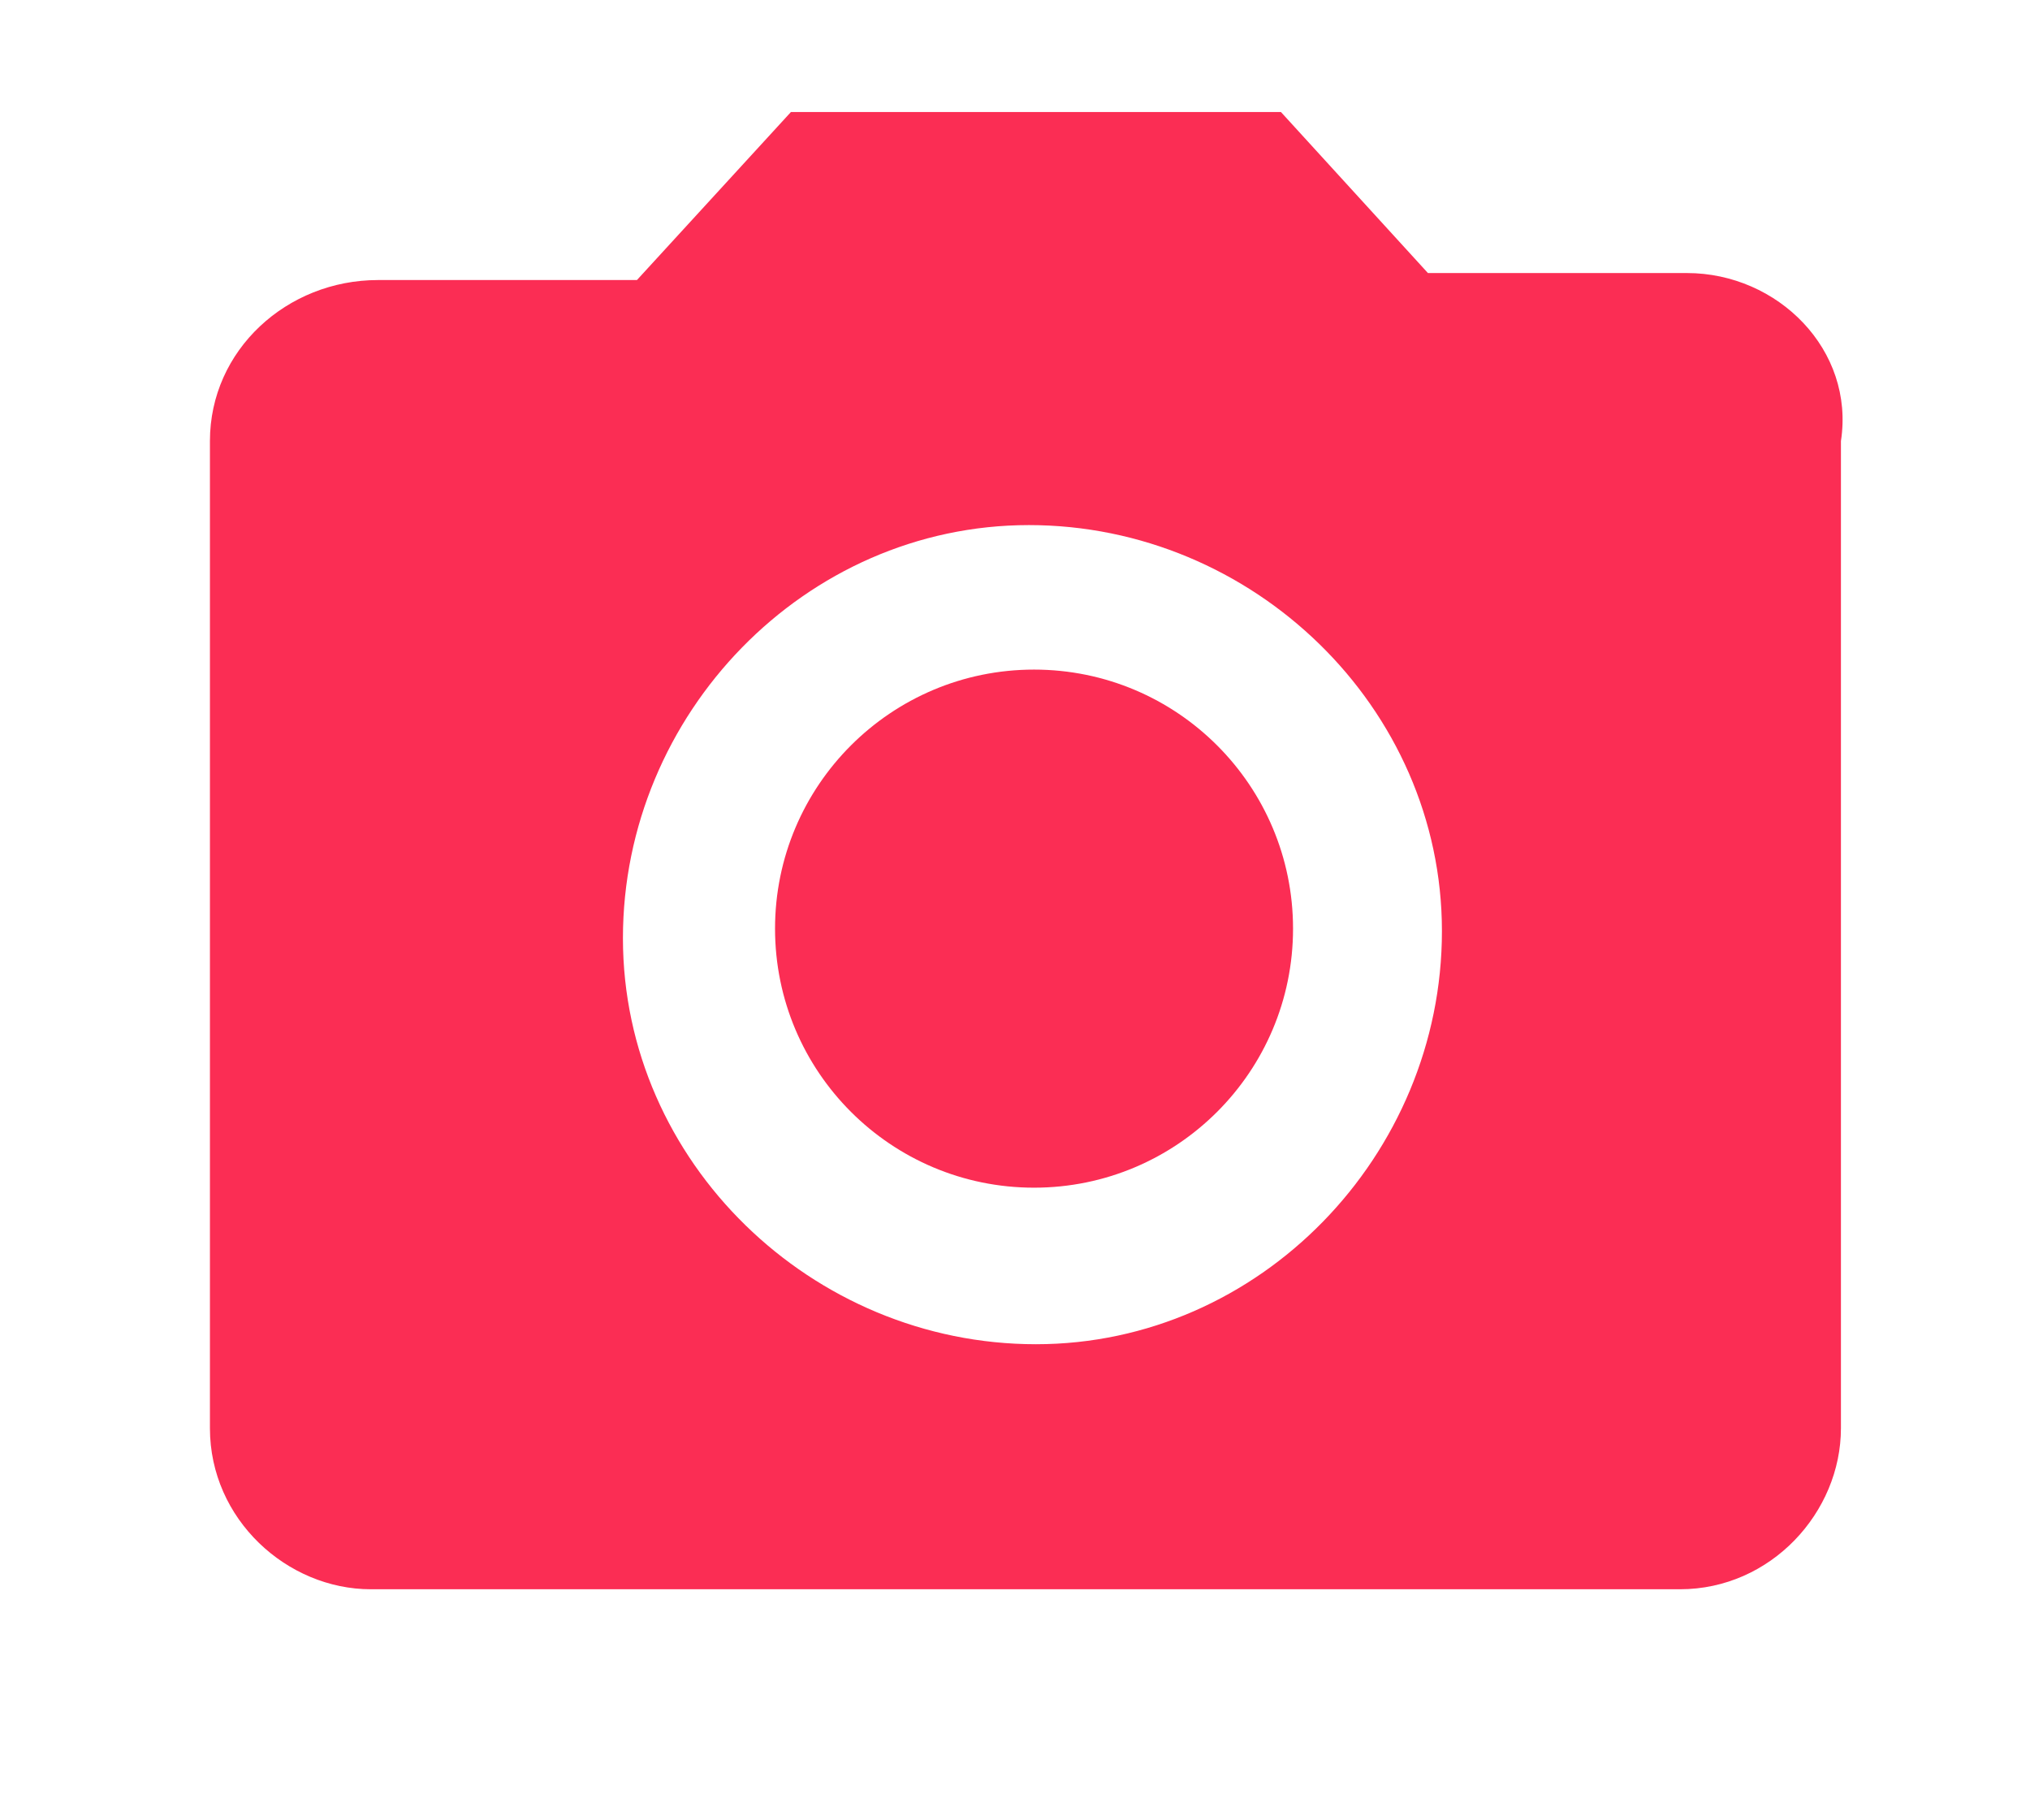
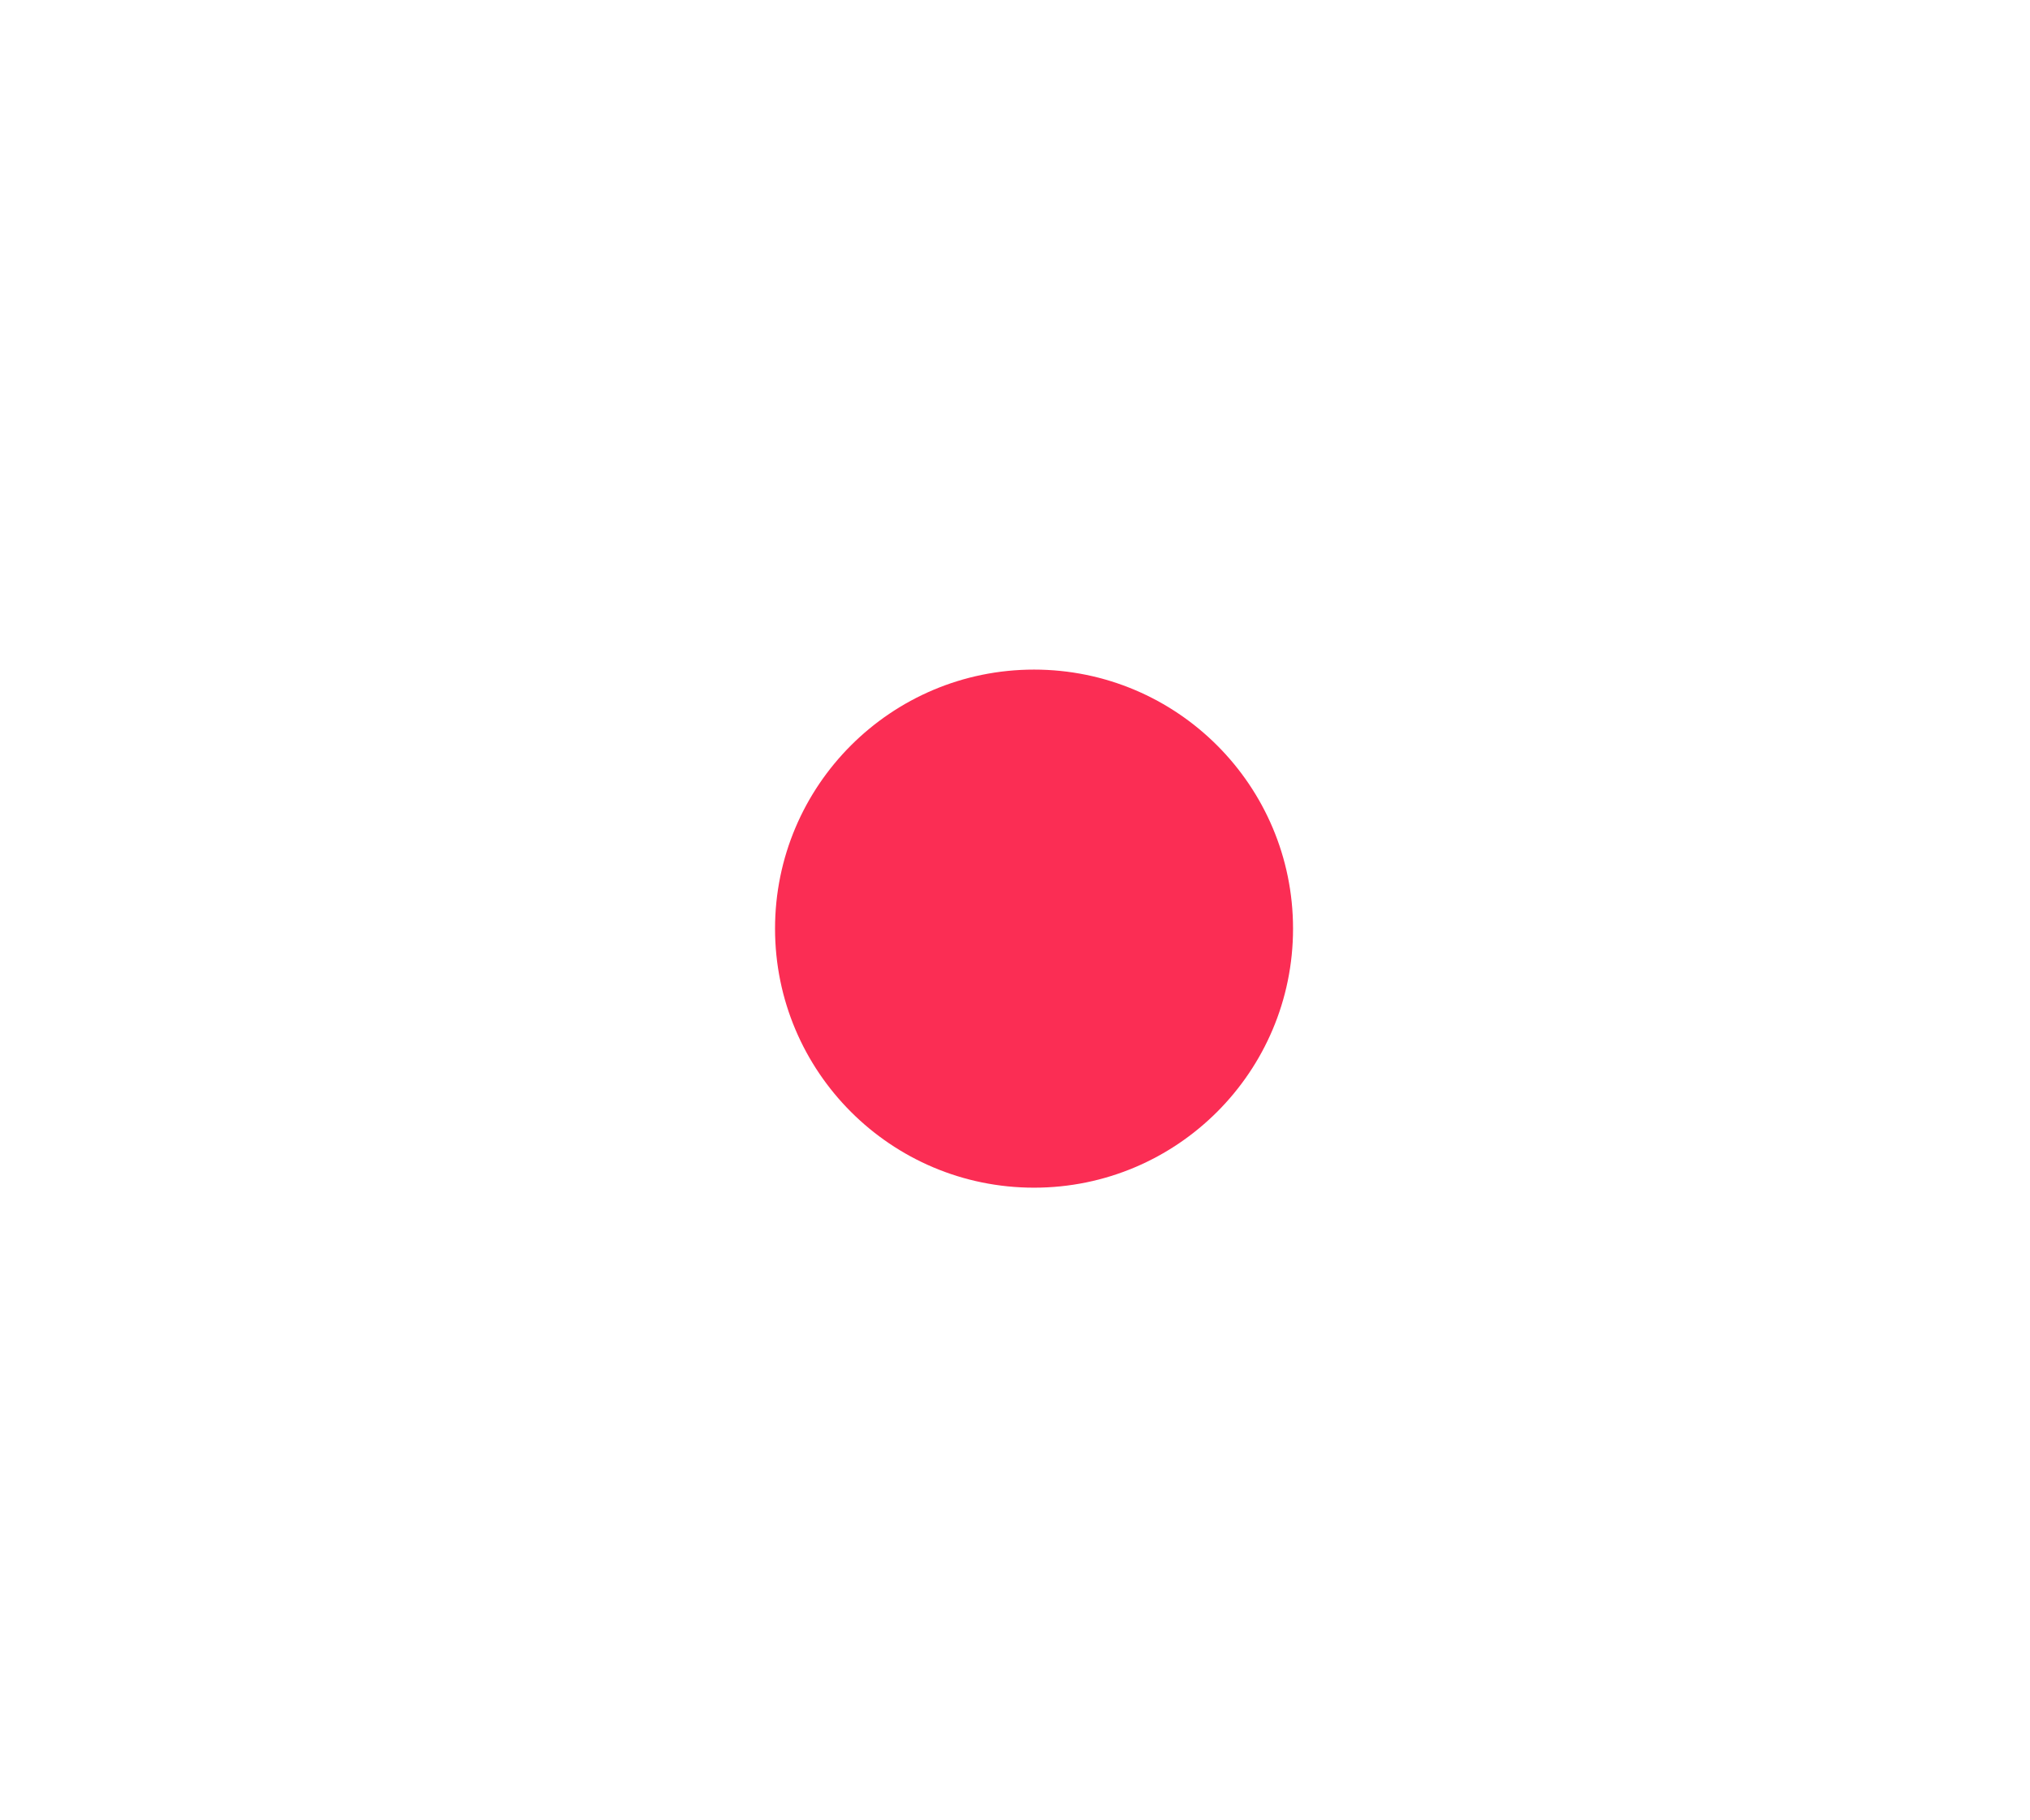
<svg xmlns="http://www.w3.org/2000/svg" version="1.1" id="Layer_1" x="0px" y="0px" viewBox="0 0 29 26" style="enable-background:new 0 0 29 26;" xml:space="preserve">
  <style type="text/css">
	.st0{fill:#FB2D54;}
</style>
  <g id="Group_3072" transform="translate(4.238 -21.19)">
    <g id="Group_3069" transform="translate(9.534 30.954)">
      <g id="Group_3068">
        <circle id="Ellipse_286" class="st0" cx="1" cy="3.5" r="3.7" />
      </g>
    </g>
    <g id="Group_3071" transform="translate(-0.239 21.19)">
      <g id="Group_3070" transform="translate(0 0)">
-         <path id="Path_4436" class="st0" d="M20.1,3.9l-3.7,0l-2.1-2.3l-7,0L5.1,4L1.4,4C0.1,4-1,5-1,6.3c0,0,0,0,0,0l0,14.1     c0,1.3,1.1,2.3,2.3,2.3c0,0,0,0,0,0l18.7,0c1.3,0,2.3-1.1,2.3-2.3c0,0,0,0,0,0l0-14.1C22.5,5,21.4,3.9,20.1,3.9     C20.1,3.9,20.1,3.9,20.1,3.9z M10.8,19.2c-3.2,0-5.9-2.6-5.9-5.8s2.6-5.9,5.8-5.9c3.2,0,5.9,2.6,5.9,5.8     C16.6,16.5,14,19.2,10.8,19.2z" />
-       </g>
+         </g>
    </g>
  </g>
</svg>